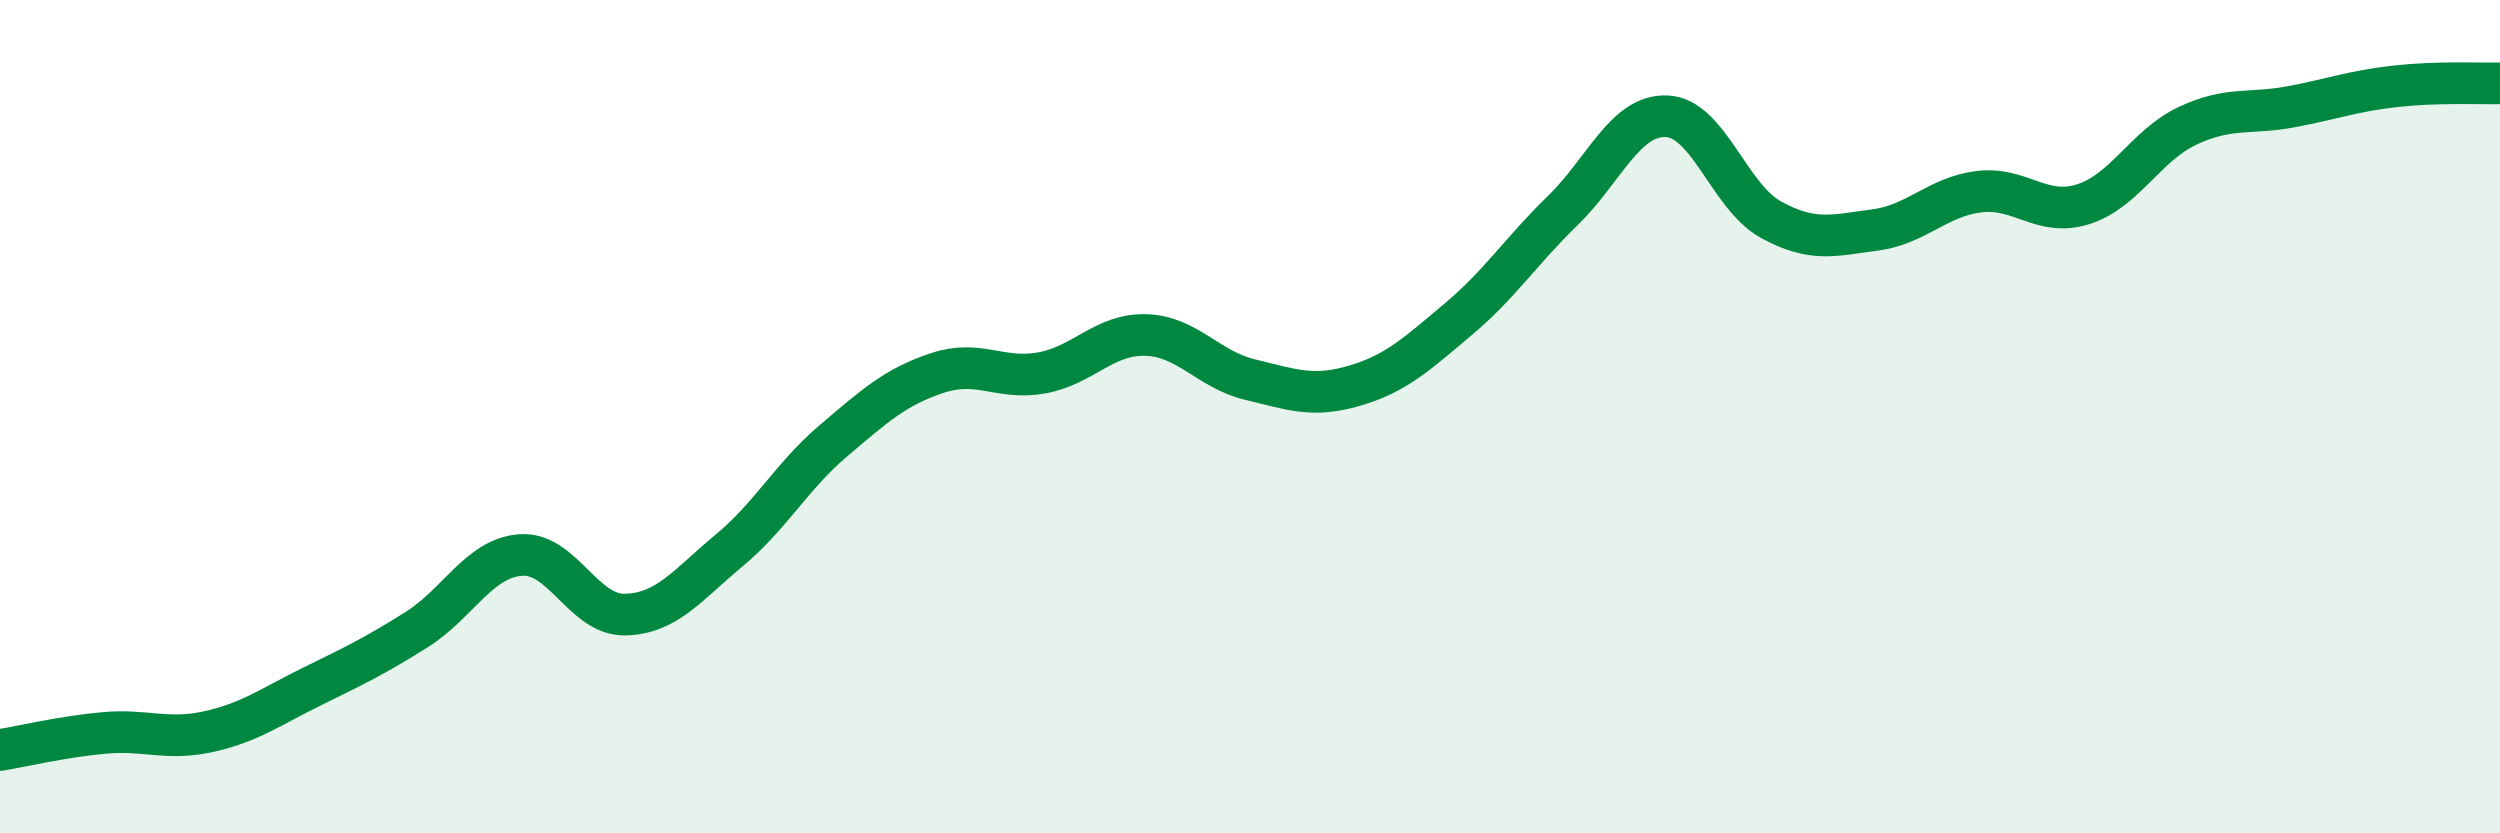
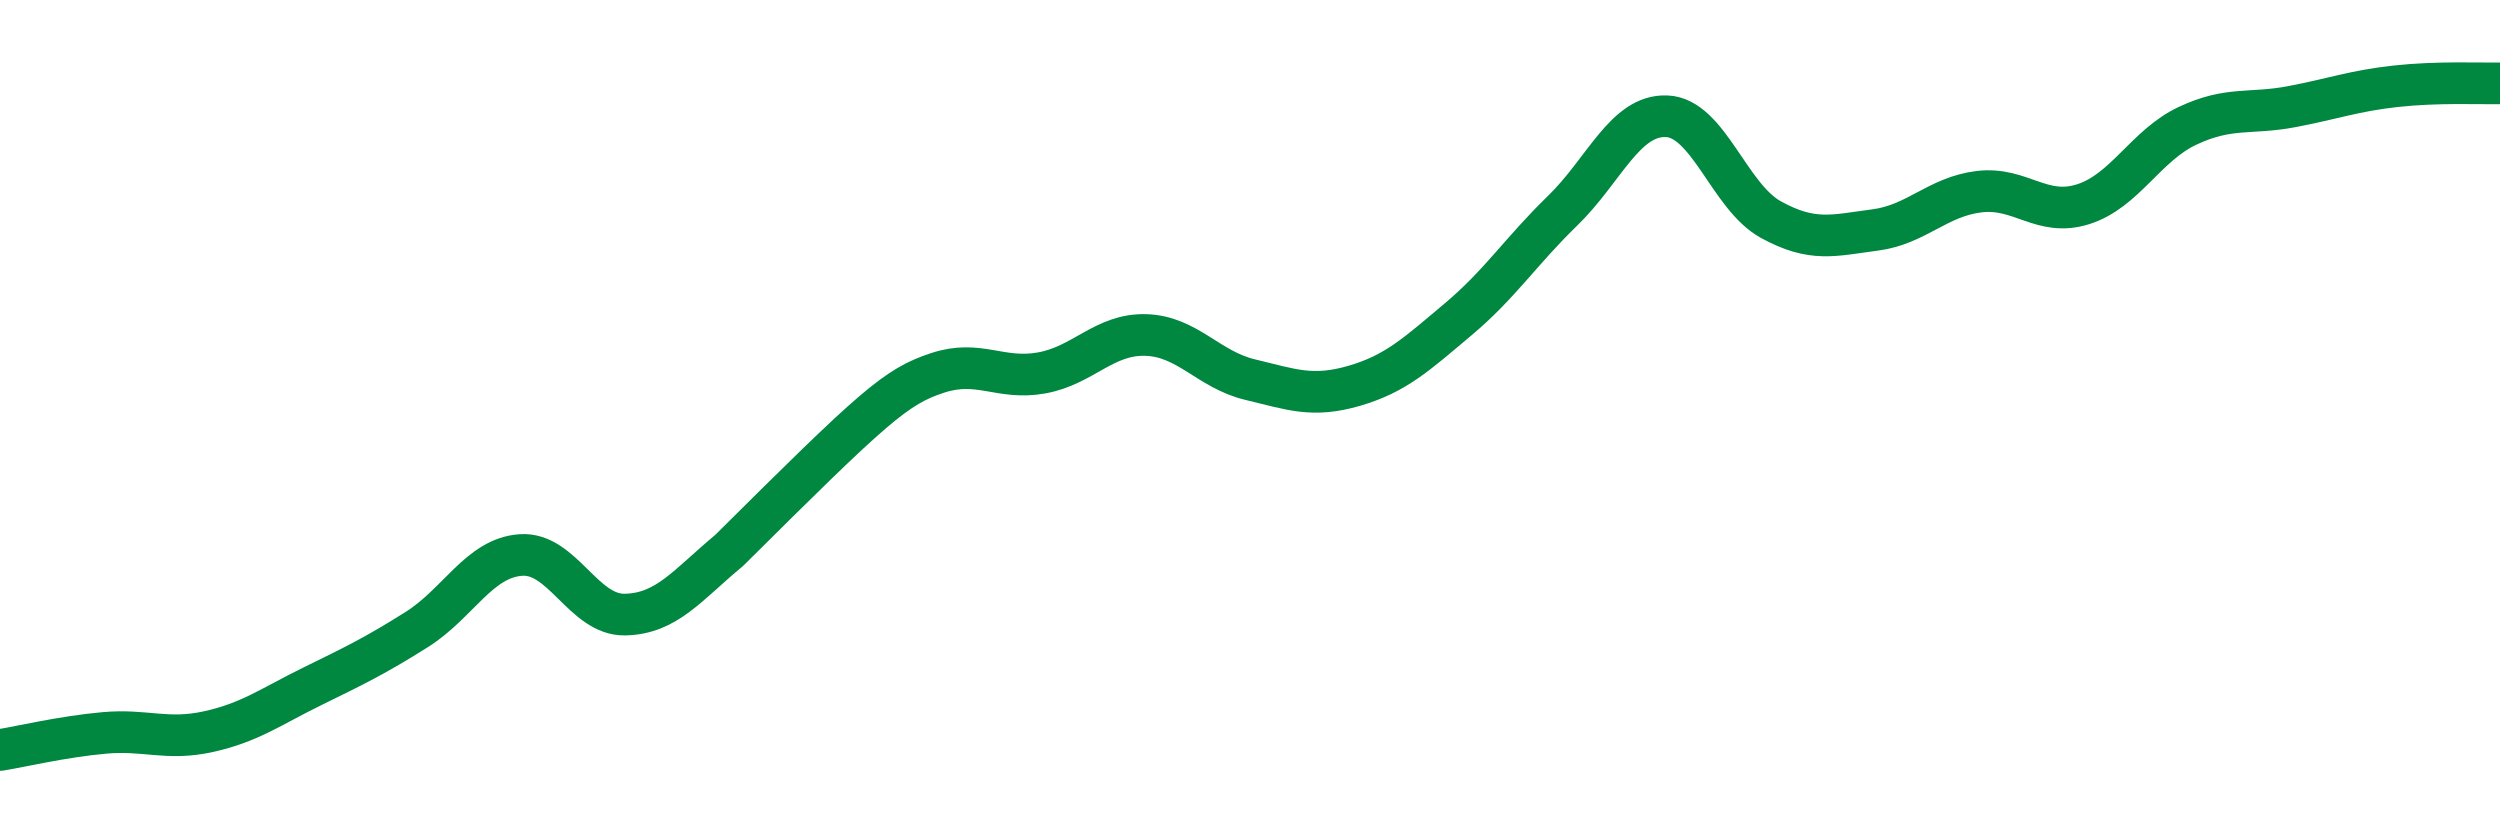
<svg xmlns="http://www.w3.org/2000/svg" width="60" height="20" viewBox="0 0 60 20">
-   <path d="M 0,18 C 0.5,17.92 1.5,17.68 2.5,17.59 C 3.5,17.5 4,17.78 5,17.56 C 6,17.34 6.5,16.96 7.5,16.47 C 8.5,15.98 9,15.74 10,15.11 C 11,14.48 11.5,13.39 12.5,13.32 C 13.5,13.25 14,14.77 15,14.75 C 16,14.73 16.5,14.04 17.5,13.21 C 18.5,12.38 19,11.43 20,10.58 C 21,9.73 21.5,9.28 22.5,8.95 C 23.5,8.62 24,9.13 25,8.95 C 26,8.77 26.5,8.01 27.5,8.04 C 28.5,8.07 29,8.87 30,9.11 C 31,9.35 31.5,9.55 32.5,9.26 C 33.5,8.97 34,8.5 35,7.66 C 36,6.82 36.5,6.03 37.5,5.06 C 38.5,4.09 39,2.75 40,2.79 C 41,2.83 41.5,4.72 42.5,5.27 C 43.5,5.82 44,5.65 45,5.52 C 46,5.39 46.5,4.72 47.5,4.6 C 48.5,4.48 49,5.22 50,4.9 C 51,4.58 51.5,3.49 52.5,3.02 C 53.5,2.55 54,2.75 55,2.56 C 56,2.37 56.5,2.18 57.5,2.07 C 58.5,1.96 59.5,2.01 60,2L60 20L0 20Z" fill="#008740" opacity="0.1" stroke-linecap="round" stroke-linejoin="round" />
-   <path d="M 0,18 C 0.5,17.92 1.5,17.68 2.5,17.59 C 3.5,17.5 4,17.78 5,17.56 C 6,17.34 6.5,16.96 7.5,16.47 C 8.5,15.98 9,15.74 10,15.11 C 11,14.48 11.5,13.39 12.5,13.32 C 13.5,13.25 14,14.77 15,14.75 C 16,14.73 16.5,14.04 17.5,13.21 C 18.5,12.38 19,11.43 20,10.58 C 21,9.73 21.5,9.28 22.5,8.95 C 23.5,8.62 24,9.13 25,8.95 C 26,8.77 26.5,8.01 27.5,8.04 C 28.5,8.07 29,8.87 30,9.11 C 31,9.35 31.5,9.55 32.5,9.26 C 33.5,8.97 34,8.5 35,7.66 C 36,6.82 36.5,6.03 37.5,5.06 C 38.5,4.09 39,2.75 40,2.79 C 41,2.83 41.5,4.72 42.5,5.27 C 43.5,5.82 44,5.65 45,5.52 C 46,5.39 46.5,4.72 47.5,4.6 C 48.5,4.48 49,5.22 50,4.9 C 51,4.58 51.5,3.49 52.5,3.02 C 53.5,2.55 54,2.75 55,2.56 C 56,2.37 56.5,2.18 57.5,2.07 C 58.5,1.96 59.5,2.01 60,2" stroke="#008740" stroke-width="1" fill="none" stroke-linecap="round" stroke-linejoin="round" />
+   <path d="M 0,18 C 0.5,17.92 1.5,17.68 2.5,17.59 C 3.5,17.5 4,17.78 5,17.56 C 6,17.34 6.5,16.96 7.5,16.47 C 8.5,15.98 9,15.74 10,15.11 C 11,14.48 11.5,13.39 12.5,13.32 C 13.5,13.25 14,14.77 15,14.75 C 16,14.73 16.5,14.04 17.5,13.21 C 21,9.73 21.5,9.28 22.5,8.95 C 23.5,8.62 24,9.13 25,8.95 C 26,8.77 26.5,8.01 27.5,8.04 C 28.5,8.07 29,8.87 30,9.11 C 31,9.35 31.5,9.55 32.5,9.26 C 33.5,8.97 34,8.5 35,7.66 C 36,6.82 36.5,6.03 37.5,5.06 C 38.5,4.09 39,2.75 40,2.79 C 41,2.83 41.5,4.72 42.5,5.27 C 43.5,5.82 44,5.65 45,5.52 C 46,5.39 46.5,4.72 47.5,4.6 C 48.5,4.48 49,5.22 50,4.9 C 51,4.58 51.5,3.49 52.5,3.02 C 53.5,2.55 54,2.75 55,2.56 C 56,2.37 56.5,2.18 57.5,2.07 C 58.5,1.96 59.5,2.01 60,2" stroke="#008740" stroke-width="1" fill="none" stroke-linecap="round" stroke-linejoin="round" />
</svg>